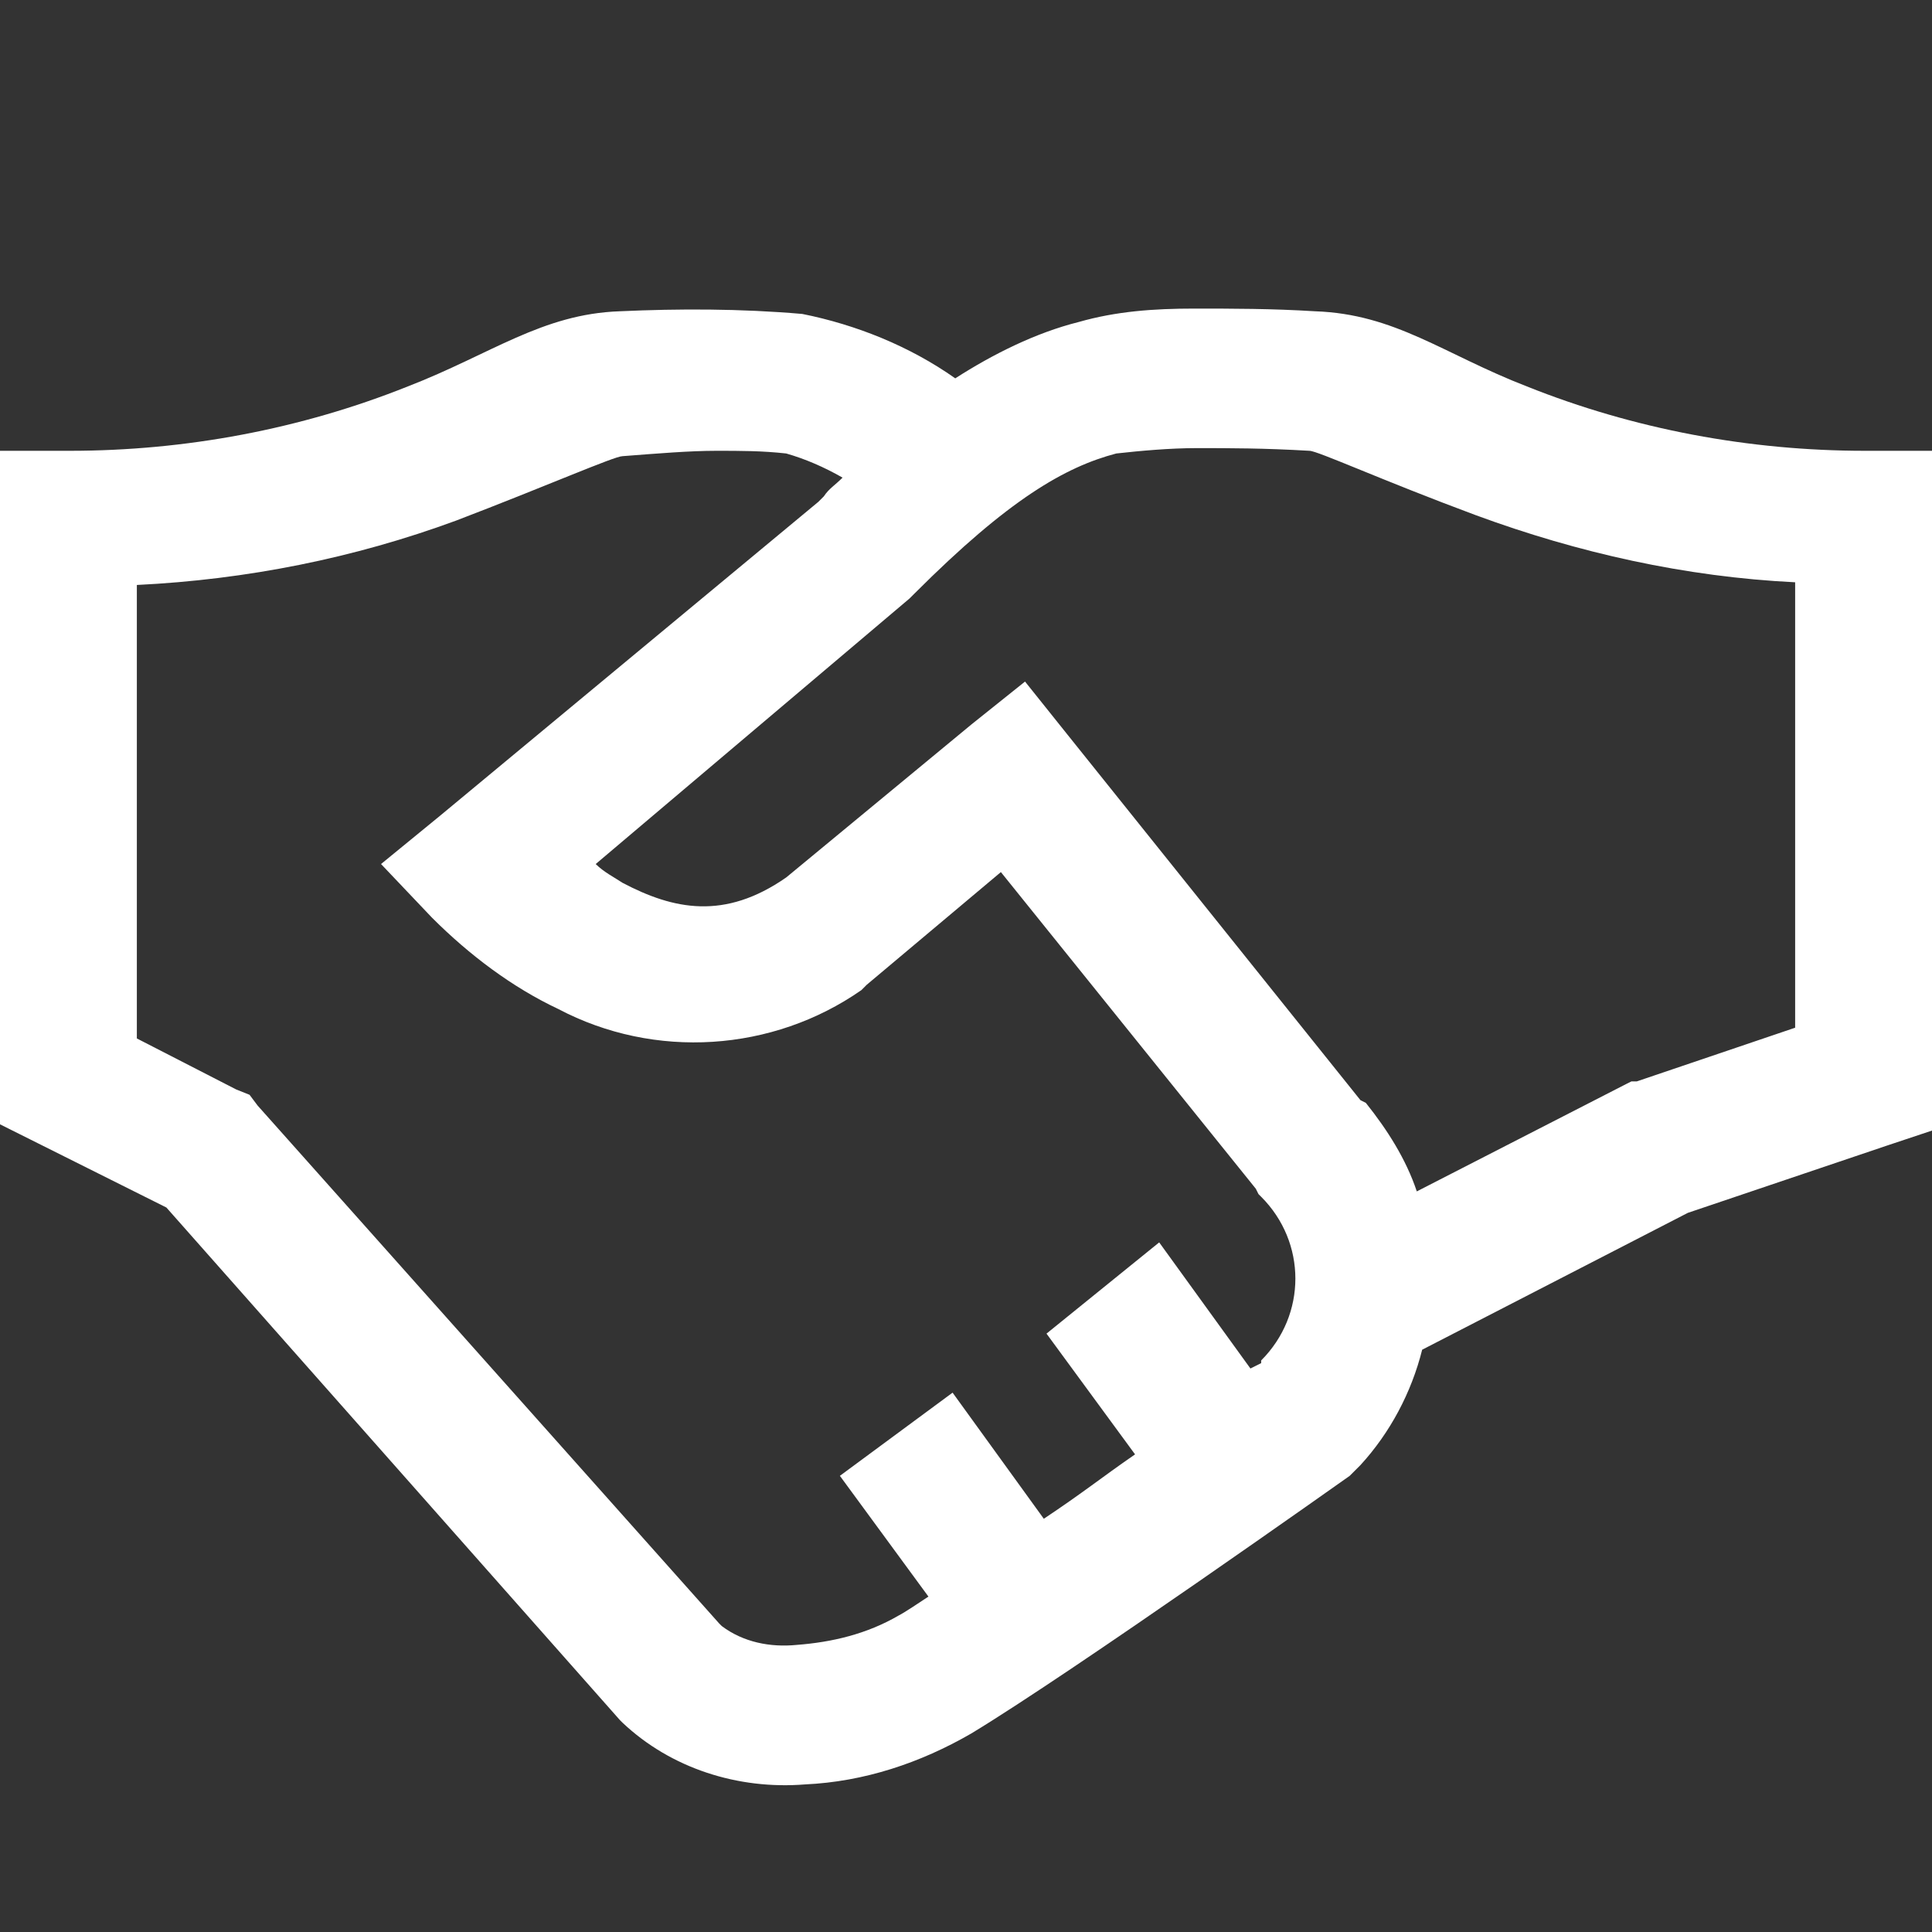
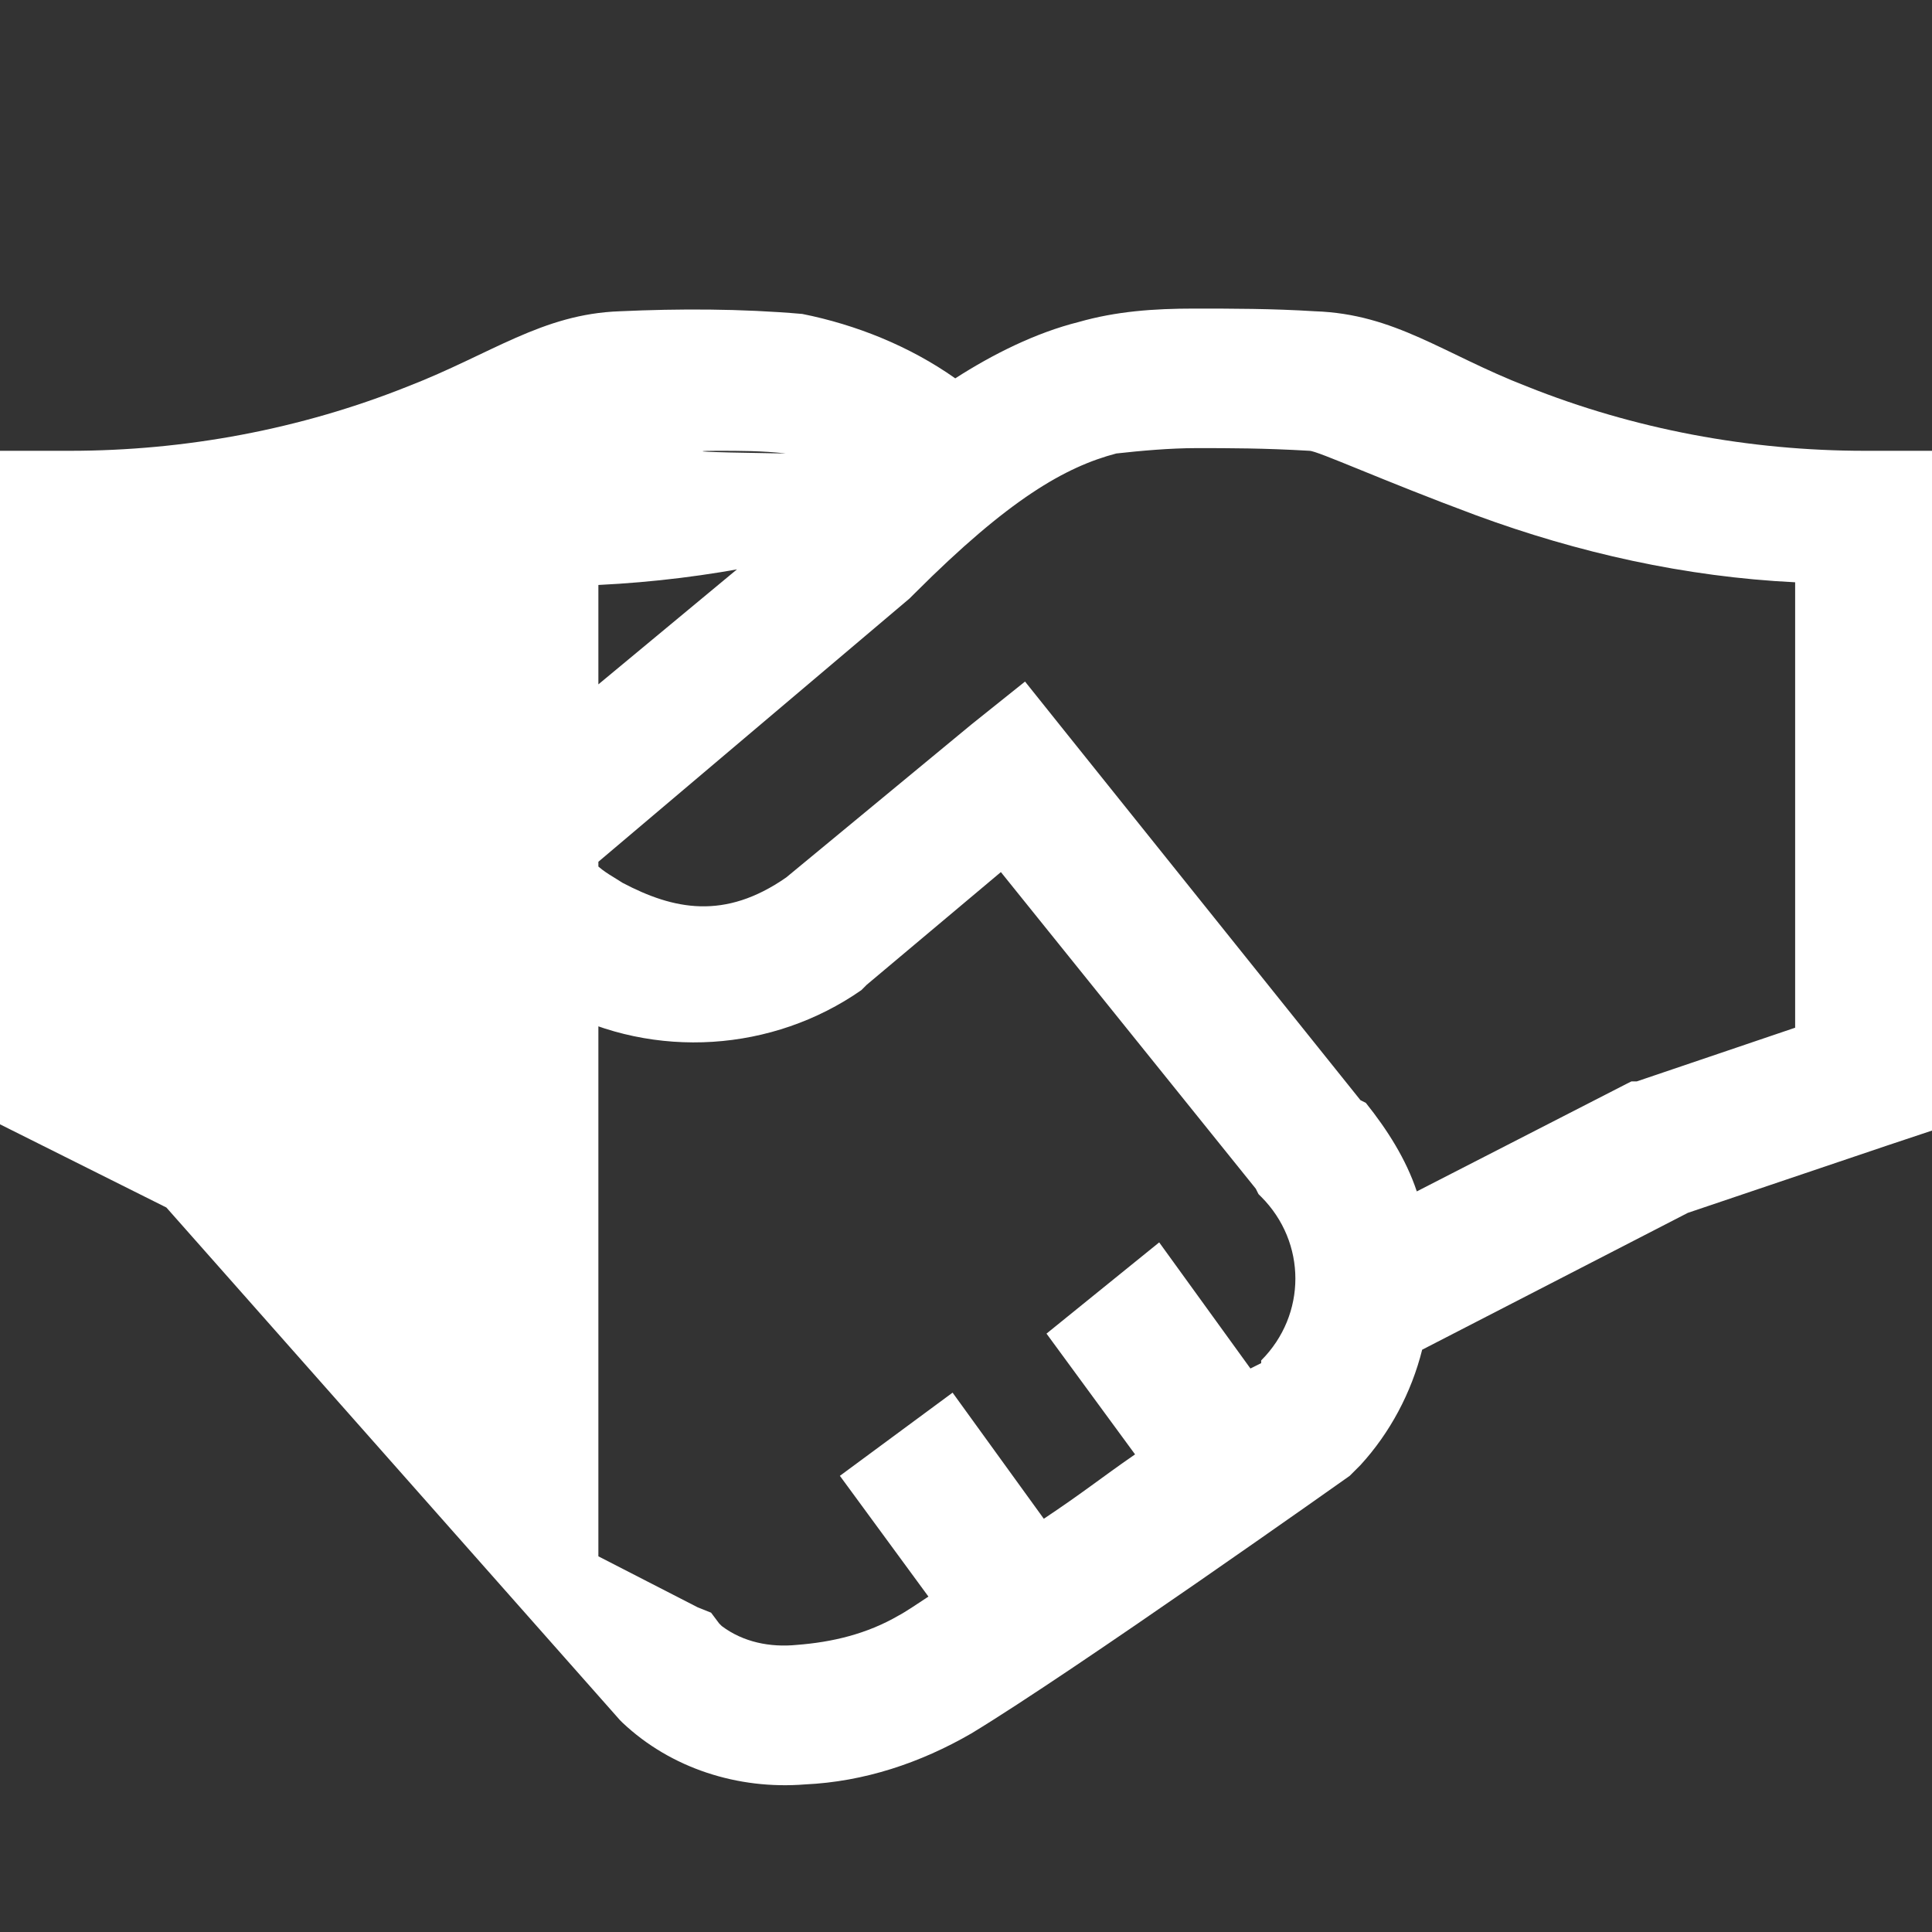
<svg xmlns="http://www.w3.org/2000/svg" version="1.1" id="Warstwa_1" x="0px" y="0px" viewBox="0 0 72 72" style="enable-background:new 0 0 72 72;" xml:space="preserve">
  <rect x="0" y="0" width="72" height="72" fill="#333333" stroke="none" />
  <style type="text/css">
	.st0{fill:#FFFFFF;}
</style>
-   <path id="Kształt_1" class="st0" d="M44.5,11.5c-1.5,0-2.9,0.1-4.3,0.5c-1.6,0.4-3.2,1.2-4.6,2.1c-1.7-1.2-3.7-2-5.7-2.4  c-2.3-0.2-4.6-0.2-6.8-0.1c-2.9,0.1-4.8,1.6-7.9,2.8c-4,1.6-8.3,2.4-12.6,2.4H0v25.1l1.4,0.7L6.2,45l16.9,19.1l0.1,0.1  c1.8,1.7,4.3,2.5,6.8,2.3c2.2-0.1,4.3-0.8,6.2-1.9c3.8-2.3,14.1-9.6,14.1-9.6l0.2-0.2l0.2-0.2c1.1-1.2,1.9-2.7,2.3-4.3l9.9-5.1  l7.4-2.5l1.8-0.6V16.8h-2.6c-4.3,0-8.6-0.8-12.6-2.4c-3.1-1.2-4.9-2.7-7.9-2.8C47.4,11.5,45.9,11.5,44.5,11.5z M44.6,16.7  c1.2,0,2.5,0,4.2,0.1c0.3,0,2.7,1.1,6.2,2.4c3.8,1.4,7.8,2.3,11.9,2.5v16.6l-5.9,2h-0.2l-0.2,0.1l-7.8,4c-0.4-1.2-1.1-2.3-1.9-3.3  L50.7,41L39.8,27.4l-1.6-2l-2,1.6l-6.9,5.7c-2.3,1.6-4.2,1.2-6.1,0.2c-0.3-0.2-0.7-0.4-1-0.7l11.7-9.9l0.1-0.1l0.1-0.1  c3.5-3.5,5.6-4.7,7.5-5.2C42.5,16.8,43.6,16.7,44.6,16.7L44.6,16.7z M26.7,16.8c0.9,0,1.7,0,2.6,0.1c0.7,0.2,1.4,0.5,2.1,0.9  c-0.3,0.3-0.5,0.4-0.7,0.7c-0.1,0.1-0.1,0.1-0.2,0.2L16.4,30.4l-2.2,1.8l1.9,2c1.4,1.4,3,2.6,4.7,3.4c3.6,1.9,8,1.6,11.3-0.7  l0.1-0.1l0.1-0.1l5-4.2l9.5,11.8l0.1,0.2l0.1,0.1c1.7,1.7,1.7,4.4,0,6.1c0,0,0,0.1,0,0.1s-0.4,0.2-0.4,0.2l-3.4-4.7L39,49.7l3.3,4.5  c-1.3,0.9-1.9,1.4-3.4,2.4l-3.4-4.7l-4.2,3.1l3.3,4.5c-0.3,0.2-0.9,0.6-1.1,0.7c-1.2,0.7-2.5,1-3.8,1.1c-1,0.1-2-0.1-2.8-0.7  l-0.1-0.1L9.6,41.2l-0.3-0.4l-0.5-0.2l-3.7-1.9V21.8c4.1-0.2,8.1-1,11.9-2.4c3.4-1.3,5.9-2.4,6.2-2.4C24.5,16.9,25.7,16.8,26.7,16.8  L26.7,16.8z" />
+   <path id="Kształt_1" class="st0" d="M44.5,11.5c-1.5,0-2.9,0.1-4.3,0.5c-1.6,0.4-3.2,1.2-4.6,2.1c-1.7-1.2-3.7-2-5.7-2.4  c-2.3-0.2-4.6-0.2-6.8-0.1c-2.9,0.1-4.8,1.6-7.9,2.8c-4,1.6-8.3,2.4-12.6,2.4H0v25.1l1.4,0.7L6.2,45l16.9,19.1l0.1,0.1  c1.8,1.7,4.3,2.5,6.8,2.3c2.2-0.1,4.3-0.8,6.2-1.9c3.8-2.3,14.1-9.6,14.1-9.6l0.2-0.2l0.2-0.2c1.1-1.2,1.9-2.7,2.3-4.3l9.9-5.1  l7.4-2.5l1.8-0.6V16.8h-2.6c-4.3,0-8.6-0.8-12.6-2.4c-3.1-1.2-4.9-2.7-7.9-2.8C47.4,11.5,45.9,11.5,44.5,11.5z M44.6,16.7  c1.2,0,2.5,0,4.2,0.1c0.3,0,2.7,1.1,6.2,2.4c3.8,1.4,7.8,2.3,11.9,2.5v16.6l-5.9,2h-0.2l-0.2,0.1l-7.8,4c-0.4-1.2-1.1-2.3-1.9-3.3  L50.7,41L39.8,27.4l-1.6-2l-2,1.6l-6.9,5.7c-2.3,1.6-4.2,1.2-6.1,0.2c-0.3-0.2-0.7-0.4-1-0.7l11.7-9.9l0.1-0.1l0.1-0.1  c3.5-3.5,5.6-4.7,7.5-5.2C42.5,16.8,43.6,16.7,44.6,16.7L44.6,16.7z M26.7,16.8c0.9,0,1.7,0,2.6,0.1c0.7,0.2,1.4,0.5,2.1,0.9  c-0.3,0.3-0.5,0.4-0.7,0.7c-0.1,0.1-0.1,0.1-0.2,0.2L16.4,30.4l-2.2,1.8l1.9,2c1.4,1.4,3,2.6,4.7,3.4c3.6,1.9,8,1.6,11.3-0.7  l0.1-0.1l0.1-0.1l5-4.2l9.5,11.8l0.1,0.2l0.1,0.1c1.7,1.7,1.7,4.4,0,6.1c0,0,0,0.1,0,0.1s-0.4,0.2-0.4,0.2l-3.4-4.7L39,49.7l3.3,4.5  c-1.3,0.9-1.9,1.4-3.4,2.4l-3.4-4.7l-4.2,3.1l3.3,4.5c-0.3,0.2-0.9,0.6-1.1,0.7c-1.2,0.7-2.5,1-3.8,1.1c-1,0.1-2-0.1-2.8-0.7  l-0.1-0.1l-0.3-0.4l-0.5-0.2l-3.7-1.9V21.8c4.1-0.2,8.1-1,11.9-2.4c3.4-1.3,5.9-2.4,6.2-2.4C24.5,16.9,25.7,16.8,26.7,16.8  L26.7,16.8z" />
</svg>